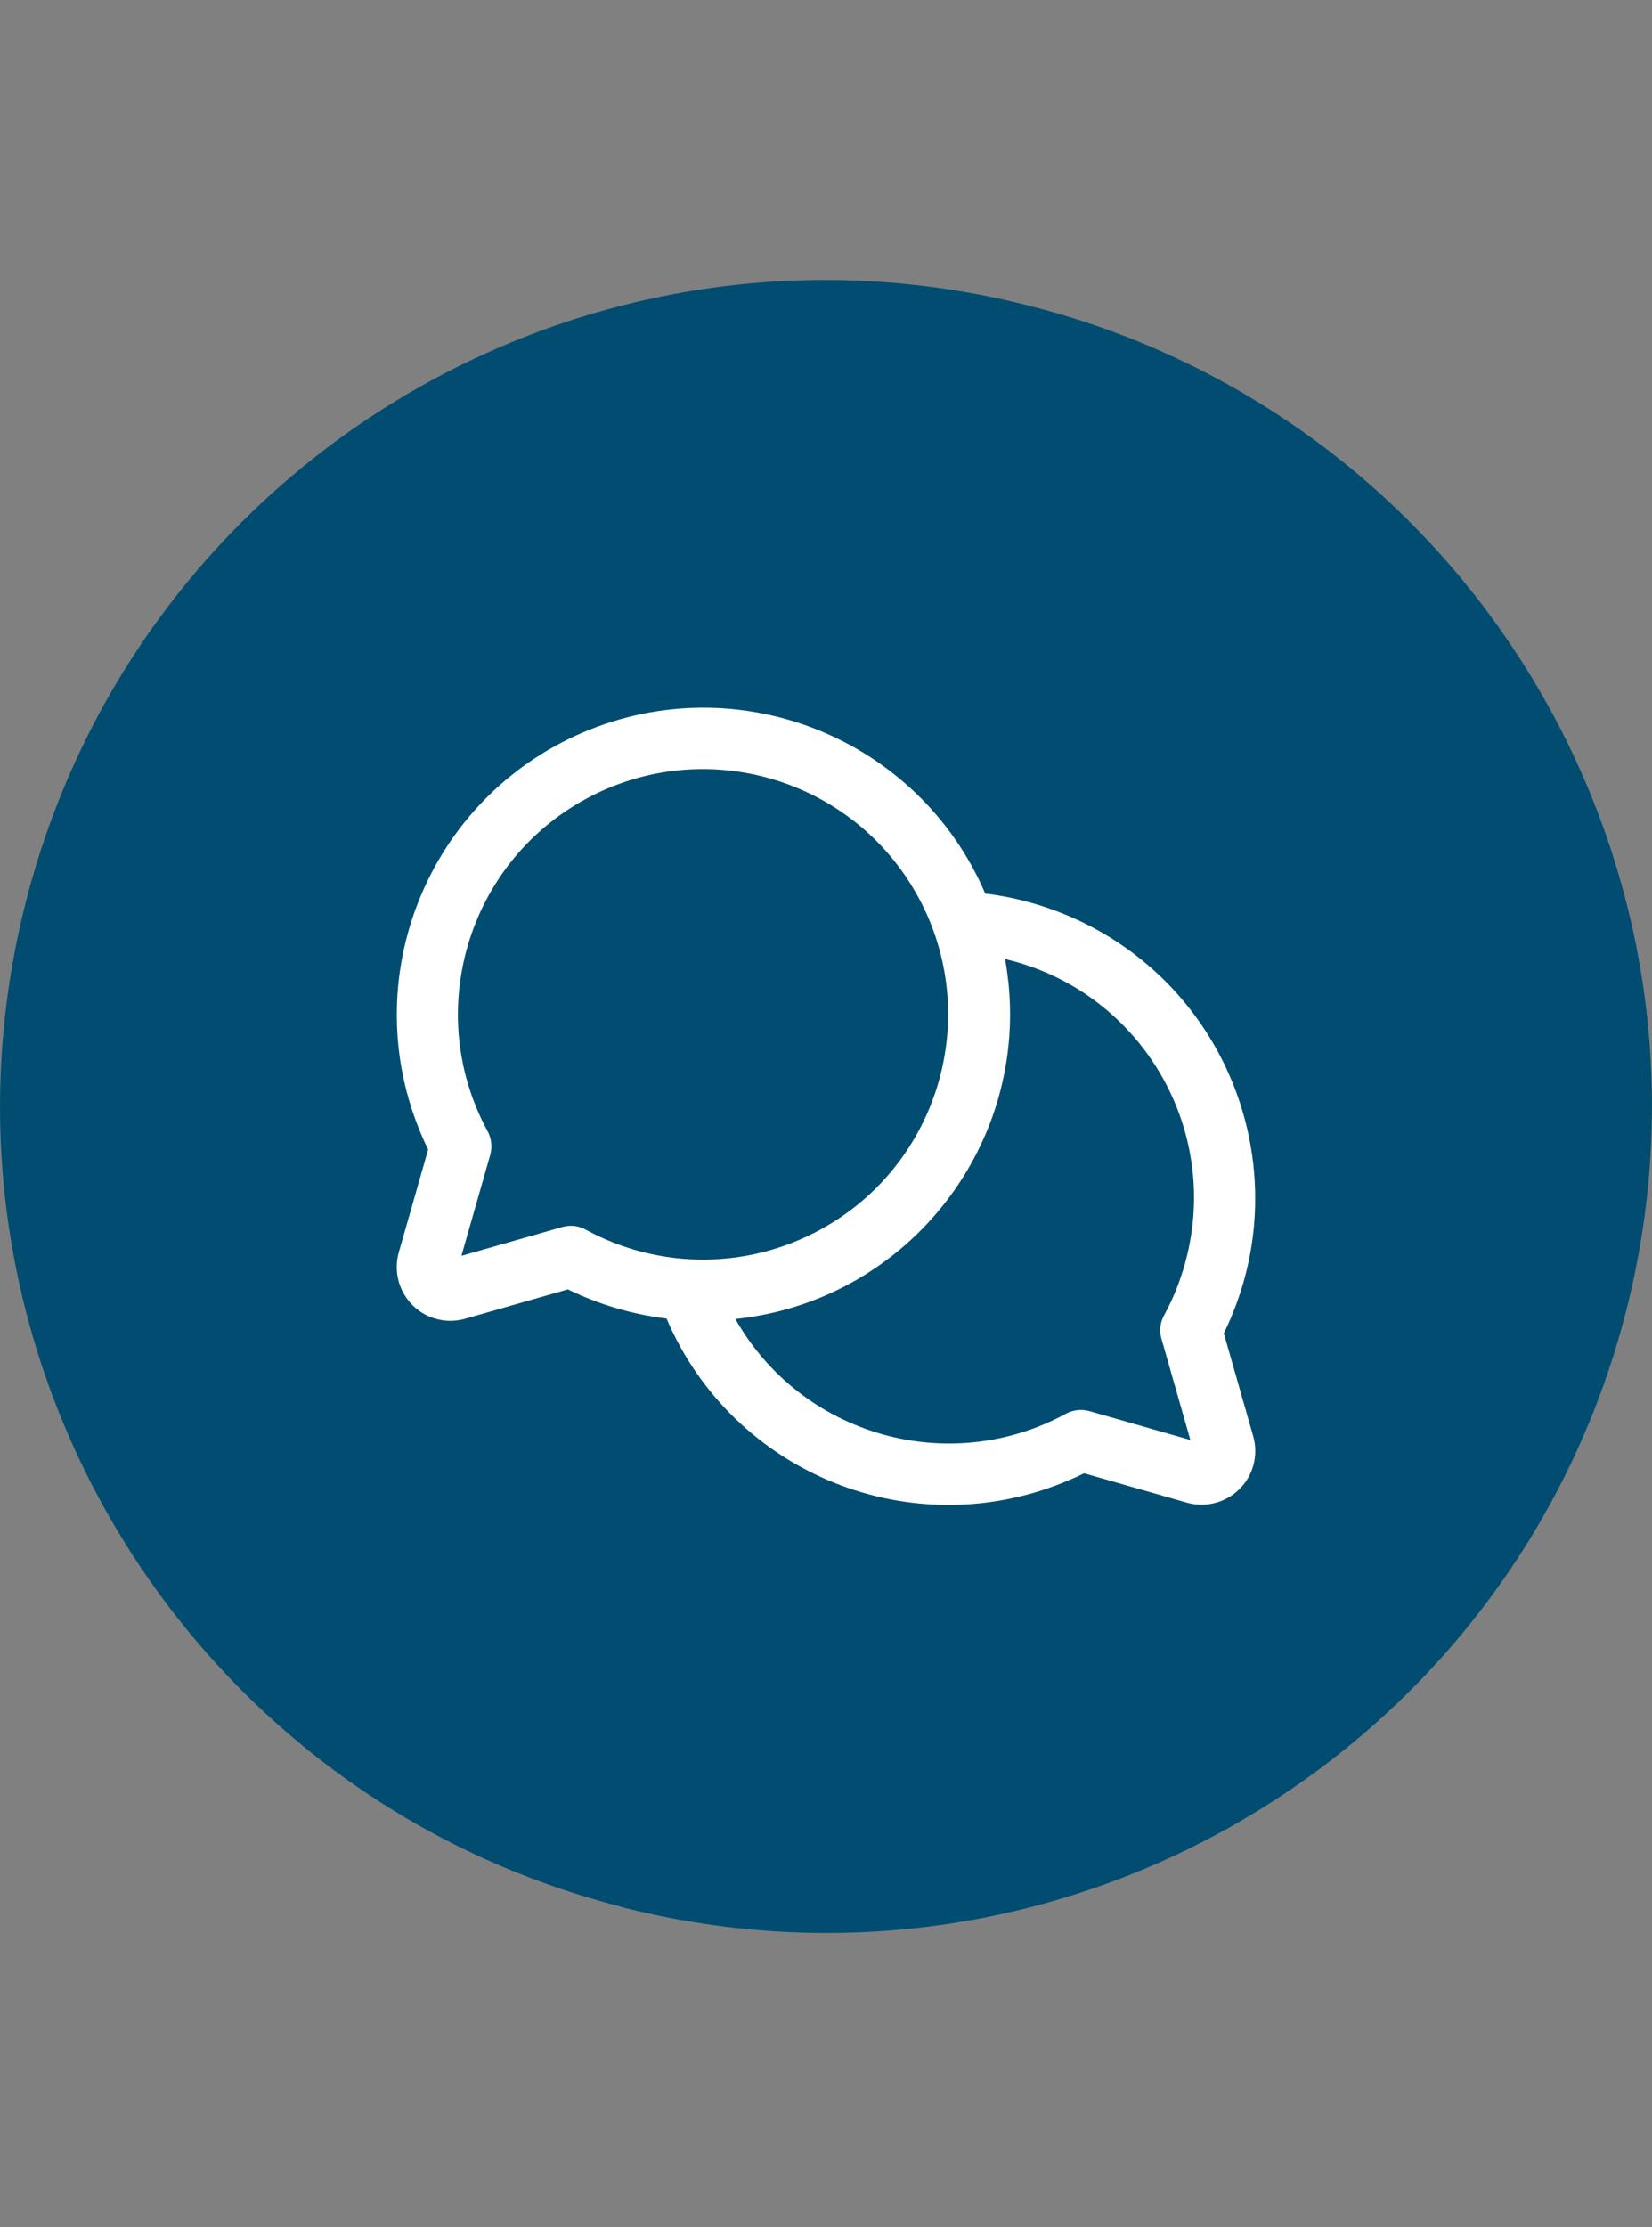
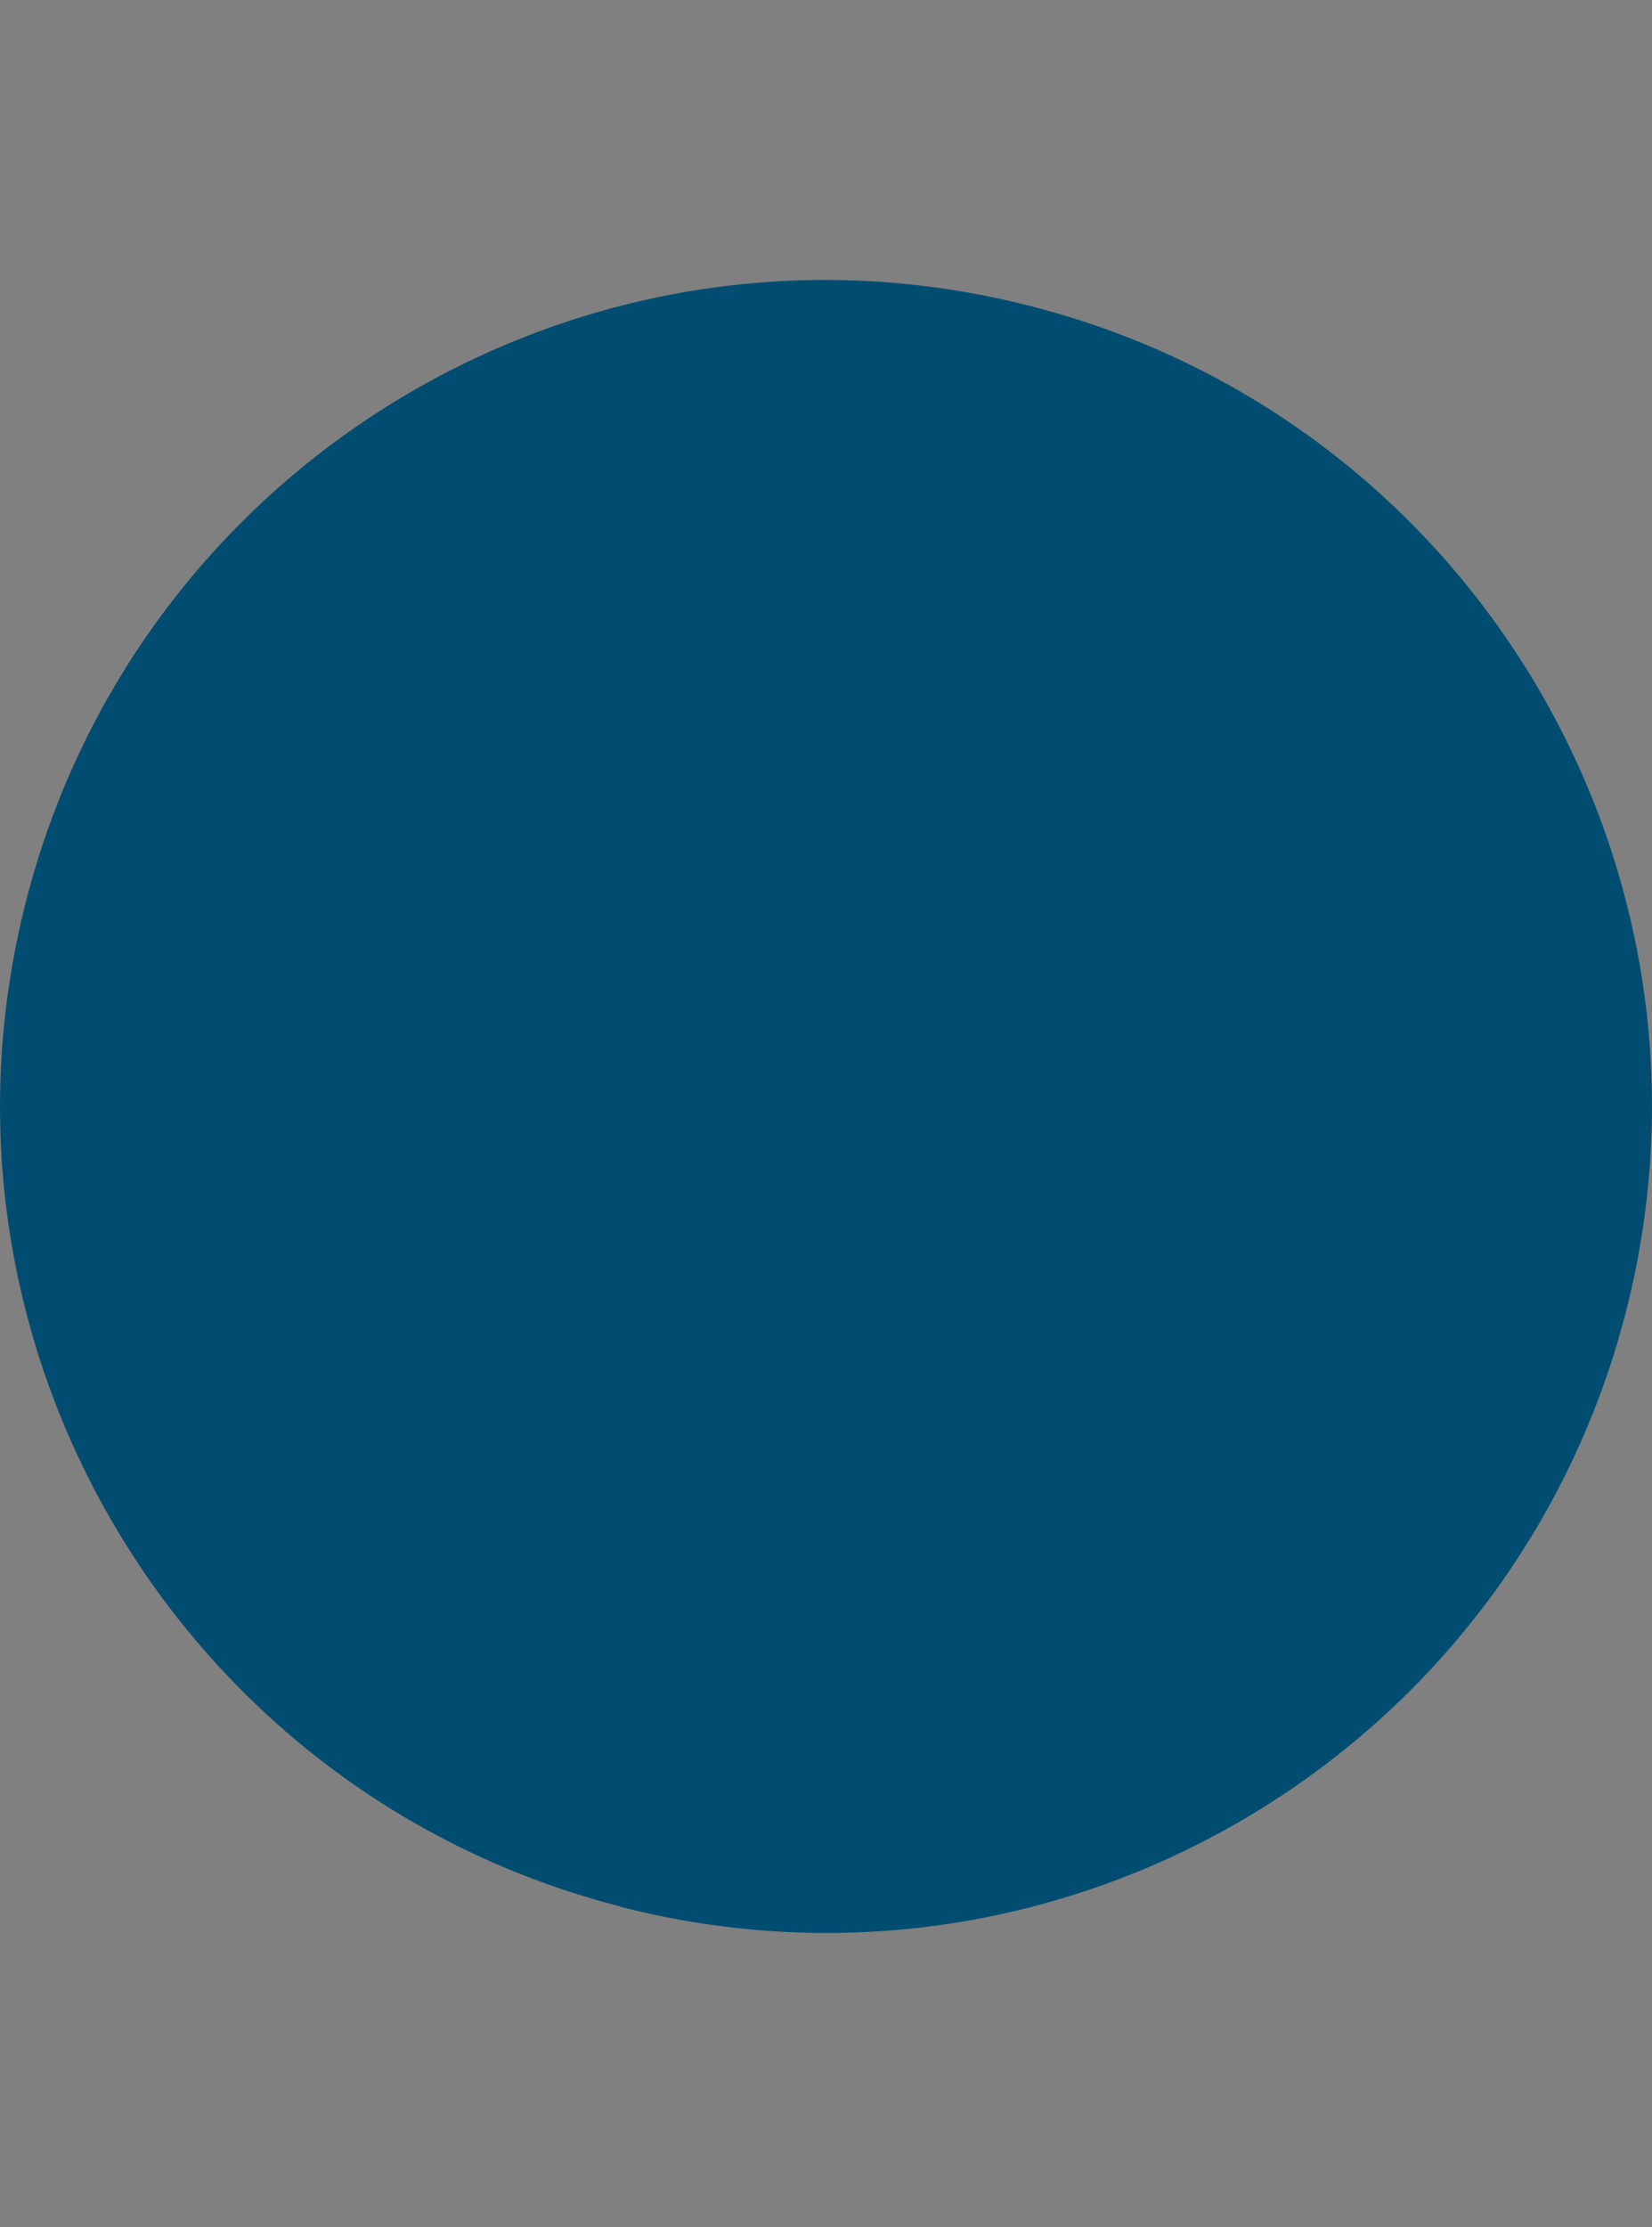
<svg xmlns="http://www.w3.org/2000/svg" id="Ebene_1" data-name="Ebene 1" width="72" height="97" viewBox="0 0 72 97">
  <rect x="0" y="0" width="72" height="97" fill="#808080" stroke="none" />
  <defs>
    <style>
      .cls-1 {
        fill: #004d71;
      }

      .cls-1, .cls-2 {
        stroke-width: 0px;
      }

      .cls-2 {
        fill: #fff;
      }
    </style>
  </defs>
  <path class="cls-1" d="M27.04,83.05c19.25,4.95,38.87-6.65,43.82-25.9,4.94-19.25-6.65-38.87-25.91-43.81C25.7,8.38,6.08,19.98,1.14,39.23c-4.94,19.25,6.65,38.87,25.9,43.81Z" />
-   <path class="cls-2" d="M53.33,58.09c3.26-6.62.53-14.63-6.09-17.89-1.35-.66-2.81-1.1-4.3-1.28-2.91-6.78-10.77-9.92-17.55-7.01-6.78,2.91-9.92,10.77-7.01,17.55.09.21.18.41.28.61l-1.28,4.48c-.35,1.24.37,2.54,1.61,2.89.42.12.86.12,1.28,0l4.48-1.28c1.35.66,2.81,1.09,4.3,1.27,2.9,6.79,10.75,9.94,17.54,7.04.22-.09.44-.19.66-.3l4.48,1.28c1.24.35,2.54-.37,2.89-1.61.12-.42.12-.86,0-1.28l-1.28-4.48ZM24.89,53.39c-.12,0-.25.02-.37.05l-4.41,1.26,1.26-4.41c.09-.34.05-.7-.11-1-2.82-5.18-.91-11.67,4.27-14.49,5.18-2.82,11.67-.91,14.49,4.27,2.82,5.18.91,11.67-4.27,14.49-3.19,1.74-7.03,1.74-10.22,0-.2-.11-.42-.17-.64-.17ZM50.62,58.31l1.26,4.41-4.41-1.26c-.34-.09-.7-.05-1,.11-5.12,2.79-11.54.96-14.42-4.12,7.33-.76,12.66-7.33,11.9-14.66-.04-.34-.08-.68-.15-1.02,5.75,1.35,9.31,7.11,7.95,12.86-.22.93-.56,1.83-1.02,2.67-.17.31-.21.67-.11,1.01Z" />
</svg>